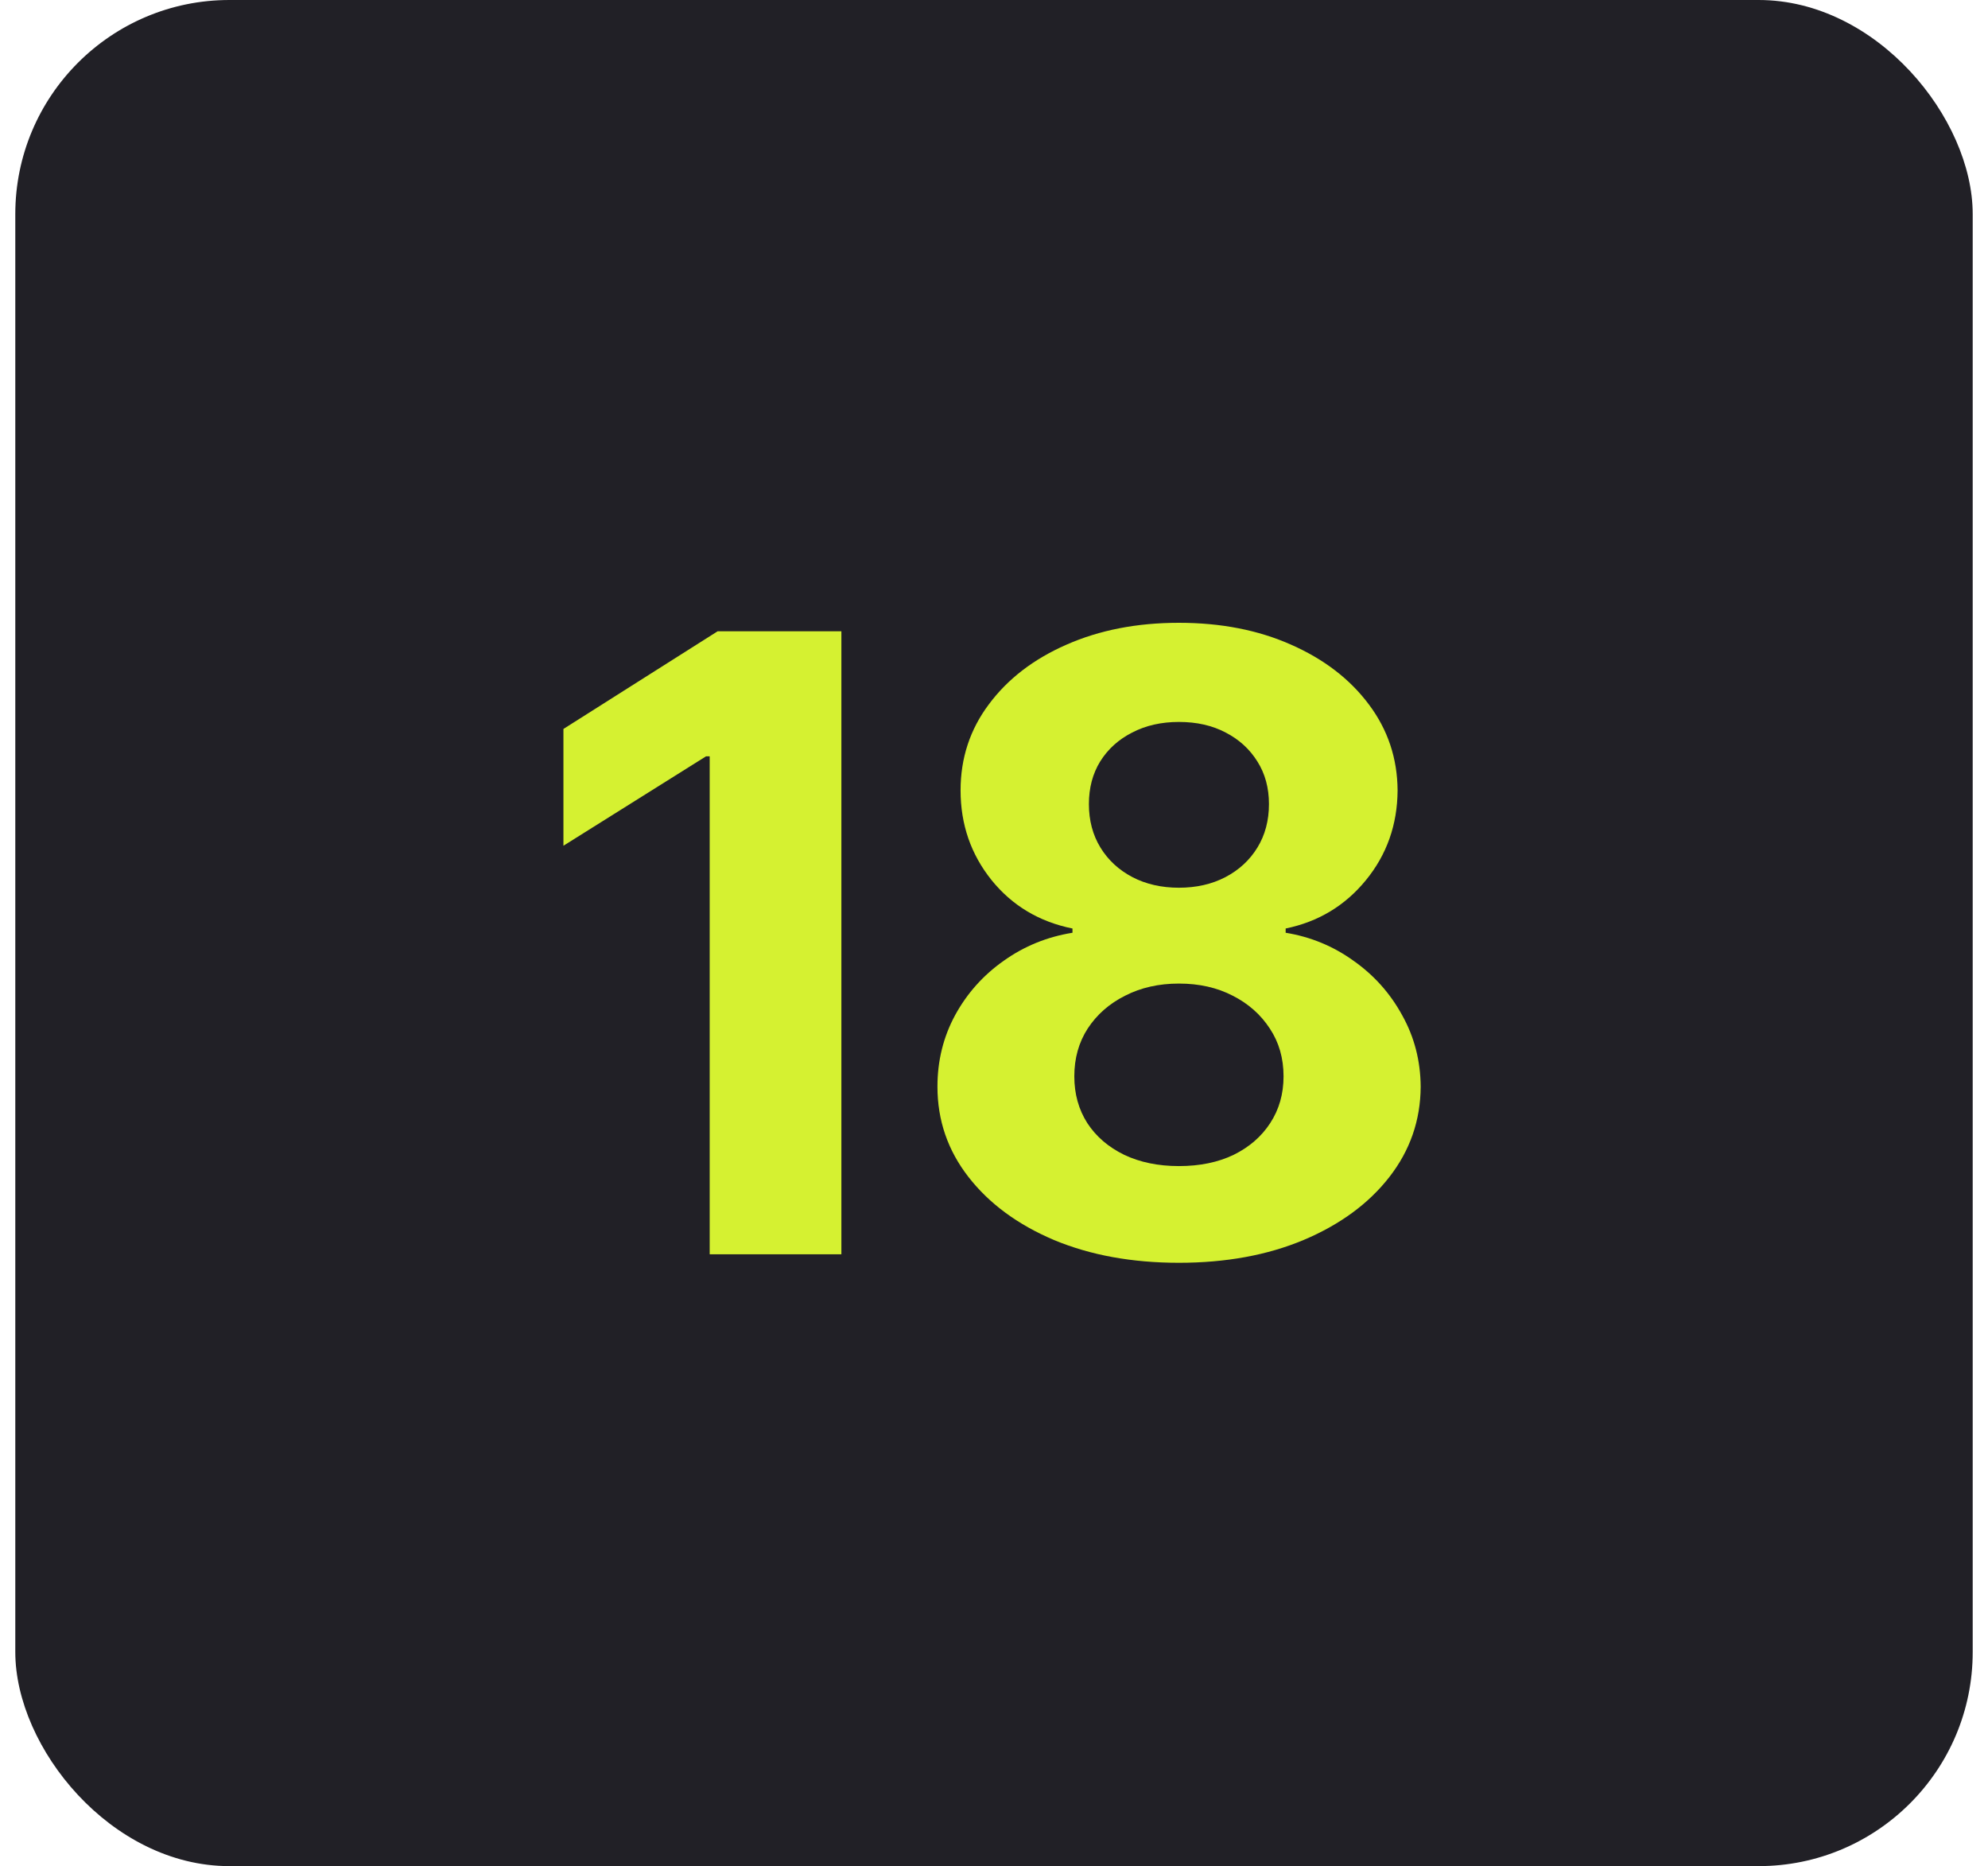
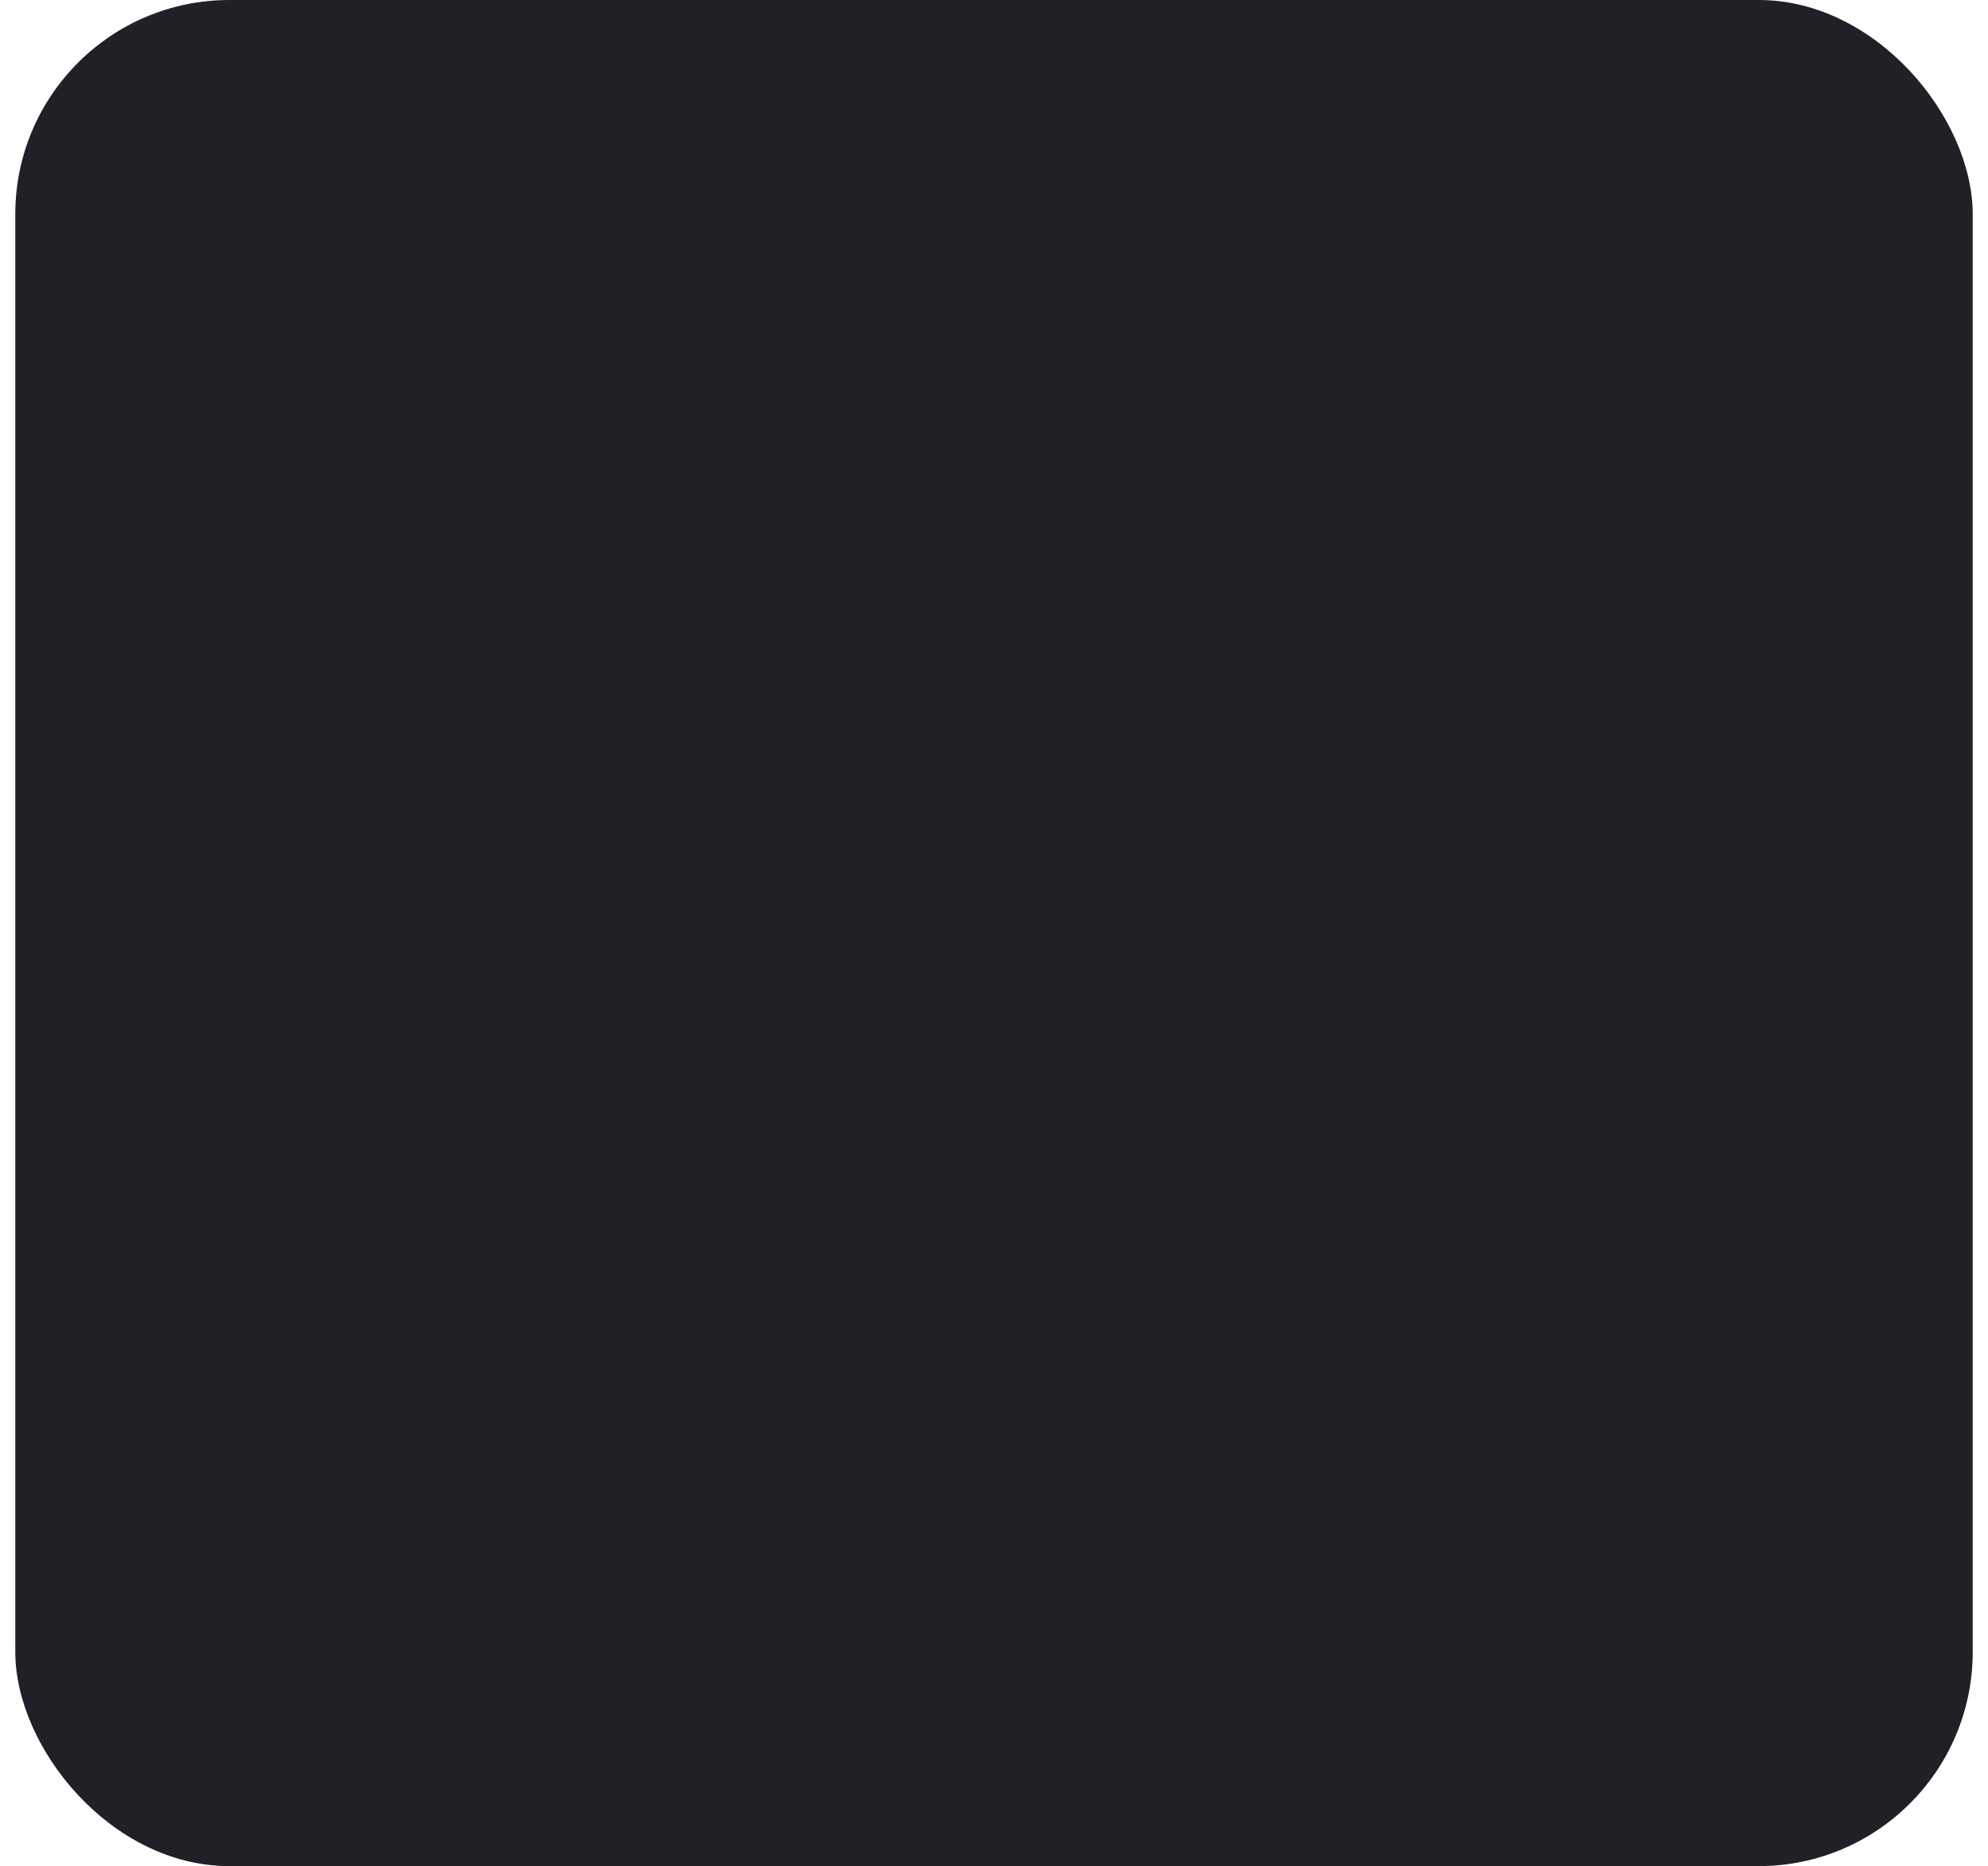
<svg xmlns="http://www.w3.org/2000/svg" width="65" height="61" viewBox="0 0 65 61" fill="none">
  <rect x="0.5" width="64" height="61" rx="7" fill="#212026" />
-   <path d="M27.51 20.636V41H23.204V24.723H23.085L18.422 27.646V23.828L23.463 20.636H27.51ZM38.546 41.278C37.015 41.278 35.653 41.03 34.46 40.533C33.273 40.029 32.342 39.343 31.666 38.474C30.99 37.606 30.651 36.622 30.651 35.521C30.651 34.673 30.844 33.894 31.228 33.185C31.619 32.469 32.15 31.875 32.819 31.405C33.489 30.928 34.238 30.623 35.066 30.49V30.351C33.979 30.132 33.097 29.605 32.421 28.77C31.745 27.928 31.407 26.95 31.407 25.837C31.407 24.783 31.715 23.845 32.332 23.023C32.948 22.194 33.794 21.544 34.867 21.074C35.948 20.597 37.174 20.358 38.546 20.358C39.919 20.358 41.142 20.597 42.215 21.074C43.296 21.551 44.144 22.204 44.761 23.033C45.377 23.855 45.689 24.789 45.696 25.837C45.689 26.957 45.344 27.935 44.661 28.77C43.979 29.605 43.104 30.132 42.036 30.351V30.49C42.852 30.623 43.591 30.928 44.254 31.405C44.923 31.875 45.454 32.469 45.845 33.185C46.242 33.894 46.445 34.673 46.451 35.521C46.445 36.622 46.103 37.606 45.427 38.474C44.751 39.343 43.816 40.029 42.623 40.533C41.437 41.03 40.078 41.278 38.546 41.278ZM38.546 38.117C39.229 38.117 39.826 37.994 40.336 37.749C40.847 37.497 41.244 37.152 41.529 36.715C41.821 36.27 41.967 35.76 41.967 35.183C41.967 34.593 41.818 34.073 41.519 33.622C41.221 33.165 40.817 32.807 40.306 32.548C39.796 32.283 39.209 32.151 38.546 32.151C37.89 32.151 37.303 32.283 36.786 32.548C36.269 32.807 35.862 33.165 35.563 33.622C35.272 34.073 35.126 34.593 35.126 35.183C35.126 35.76 35.268 36.27 35.553 36.715C35.839 37.152 36.24 37.497 36.757 37.749C37.274 37.994 37.87 38.117 38.546 38.117ZM38.546 29.018C39.117 29.018 39.624 28.902 40.068 28.671C40.512 28.438 40.86 28.117 41.112 27.706C41.364 27.295 41.49 26.821 41.49 26.284C41.49 25.754 41.364 25.29 41.112 24.892C40.86 24.488 40.515 24.173 40.078 23.947C39.64 23.715 39.13 23.599 38.546 23.599C37.97 23.599 37.459 23.715 37.015 23.947C36.571 24.173 36.223 24.488 35.971 24.892C35.726 25.29 35.603 25.754 35.603 26.284C35.603 26.821 35.729 27.295 35.981 27.706C36.233 28.117 36.581 28.438 37.025 28.671C37.469 28.902 37.976 29.018 38.546 29.018Z" fill="#D5F131" />
</svg>